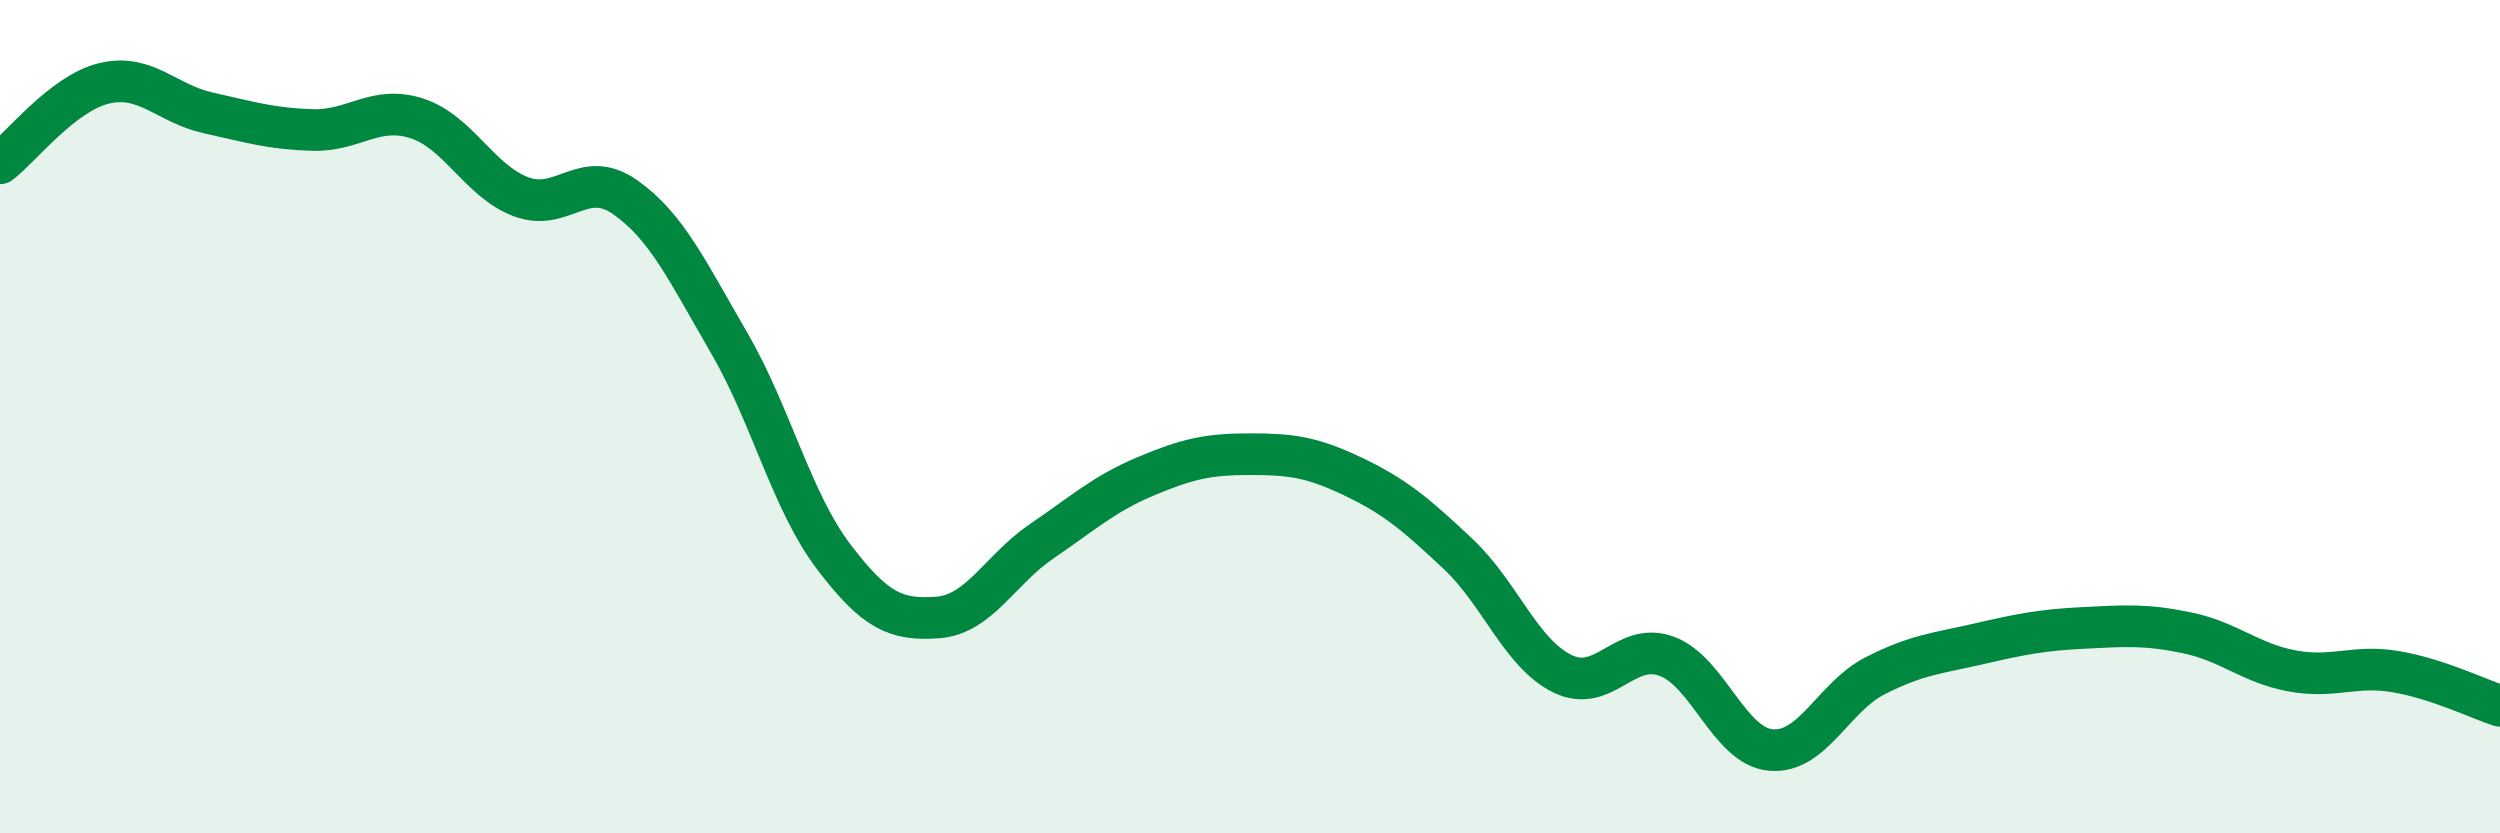
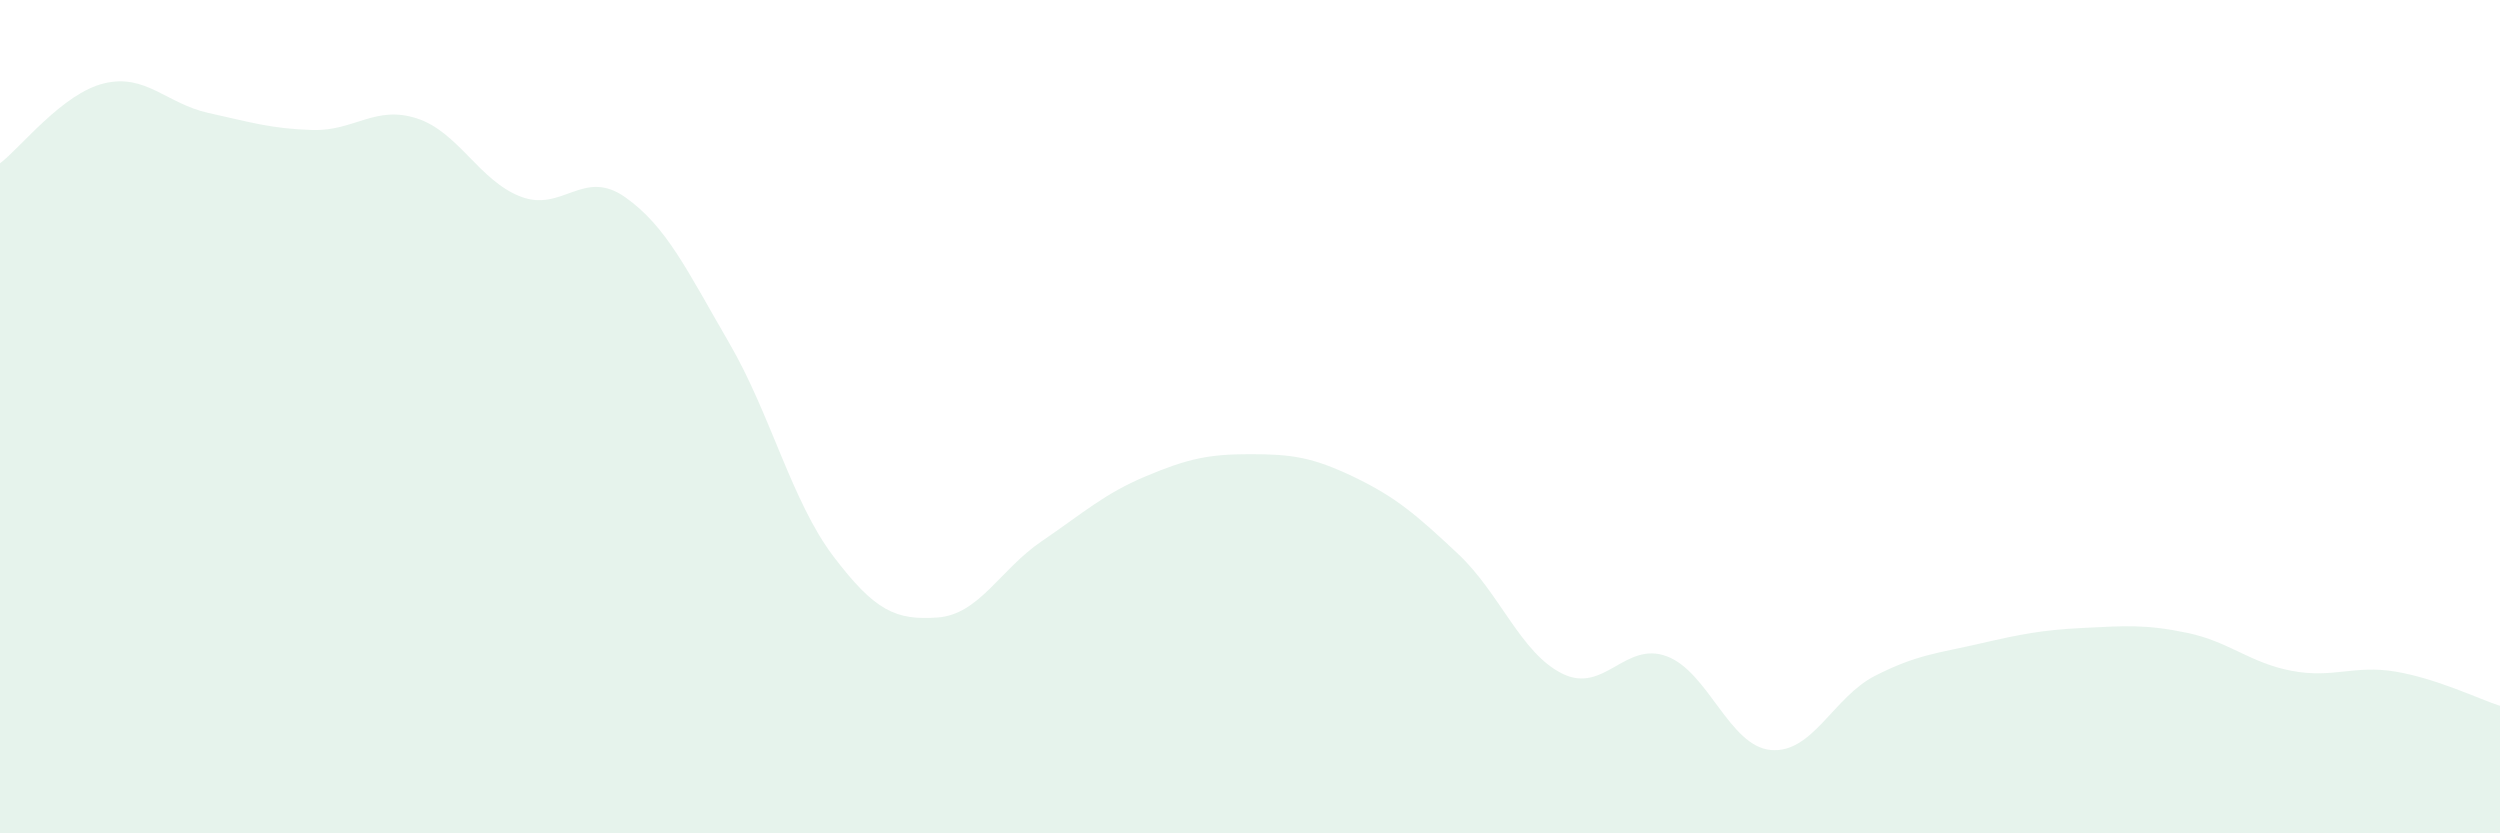
<svg xmlns="http://www.w3.org/2000/svg" width="60" height="20" viewBox="0 0 60 20">
  <path d="M 0,3.92 C 0.5,3.54 1.5,2.24 2.5,2 C 3.5,1.76 4,2.49 5,2.71 C 6,2.93 6.5,3.09 7.5,3.12 C 8.5,3.15 9,2.52 10,2.84 C 11,3.16 11.5,4.34 12.5,4.72 C 13.5,5.1 14,4.03 15,4.73 C 16,5.43 16.5,6.51 17.5,8.23 C 18.5,9.95 19,12.03 20,13.35 C 21,14.67 21.5,14.89 22.5,14.82 C 23.5,14.75 24,13.67 25,12.99 C 26,12.31 26.5,11.85 27.5,11.43 C 28.5,11.01 29,10.9 30,10.9 C 31,10.9 31.5,10.97 32.5,11.45 C 33.5,11.93 34,12.36 35,13.3 C 36,14.24 36.5,15.68 37.5,16.17 C 38.5,16.66 39,15.38 40,15.75 C 41,16.12 41.5,17.91 42.5,18 C 43.5,18.09 44,16.73 45,16.22 C 46,15.71 46.5,15.68 47.5,15.45 C 48.5,15.22 49,15.12 50,15.07 C 51,15.02 51.5,14.98 52.5,15.19 C 53.5,15.4 54,15.91 55,16.1 C 56,16.29 56.5,15.95 57.5,16.12 C 58.5,16.29 59.5,16.78 60,16.94L60 20L0 20Z" fill="#008740" opacity="0.1" stroke-linecap="round" stroke-linejoin="round" />
-   <path d="M 0,3.92 C 0.5,3.54 1.5,2.24 2.5,2 C 3.5,1.76 4,2.49 5,2.71 C 6,2.93 6.5,3.09 7.5,3.12 C 8.5,3.15 9,2.52 10,2.84 C 11,3.16 11.5,4.34 12.5,4.72 C 13.5,5.1 14,4.03 15,4.73 C 16,5.43 16.5,6.51 17.5,8.23 C 18.5,9.95 19,12.03 20,13.35 C 21,14.67 21.5,14.89 22.5,14.82 C 23.5,14.75 24,13.67 25,12.99 C 26,12.31 26.5,11.85 27.5,11.43 C 28.5,11.01 29,10.9 30,10.9 C 31,10.9 31.5,10.97 32.5,11.45 C 33.5,11.93 34,12.36 35,13.3 C 36,14.24 36.5,15.68 37.5,16.17 C 38.5,16.66 39,15.38 40,15.75 C 41,16.12 41.5,17.91 42.5,18 C 43.5,18.09 44,16.73 45,16.22 C 46,15.71 46.5,15.68 47.5,15.45 C 48.5,15.22 49,15.12 50,15.07 C 51,15.02 51.5,14.98 52.5,15.19 C 53.5,15.4 54,15.91 55,16.1 C 56,16.29 56.5,15.95 57.5,16.12 C 58.5,16.29 59.5,16.78 60,16.94" stroke="#008740" stroke-width="1" fill="none" stroke-linecap="round" stroke-linejoin="round" />
</svg>